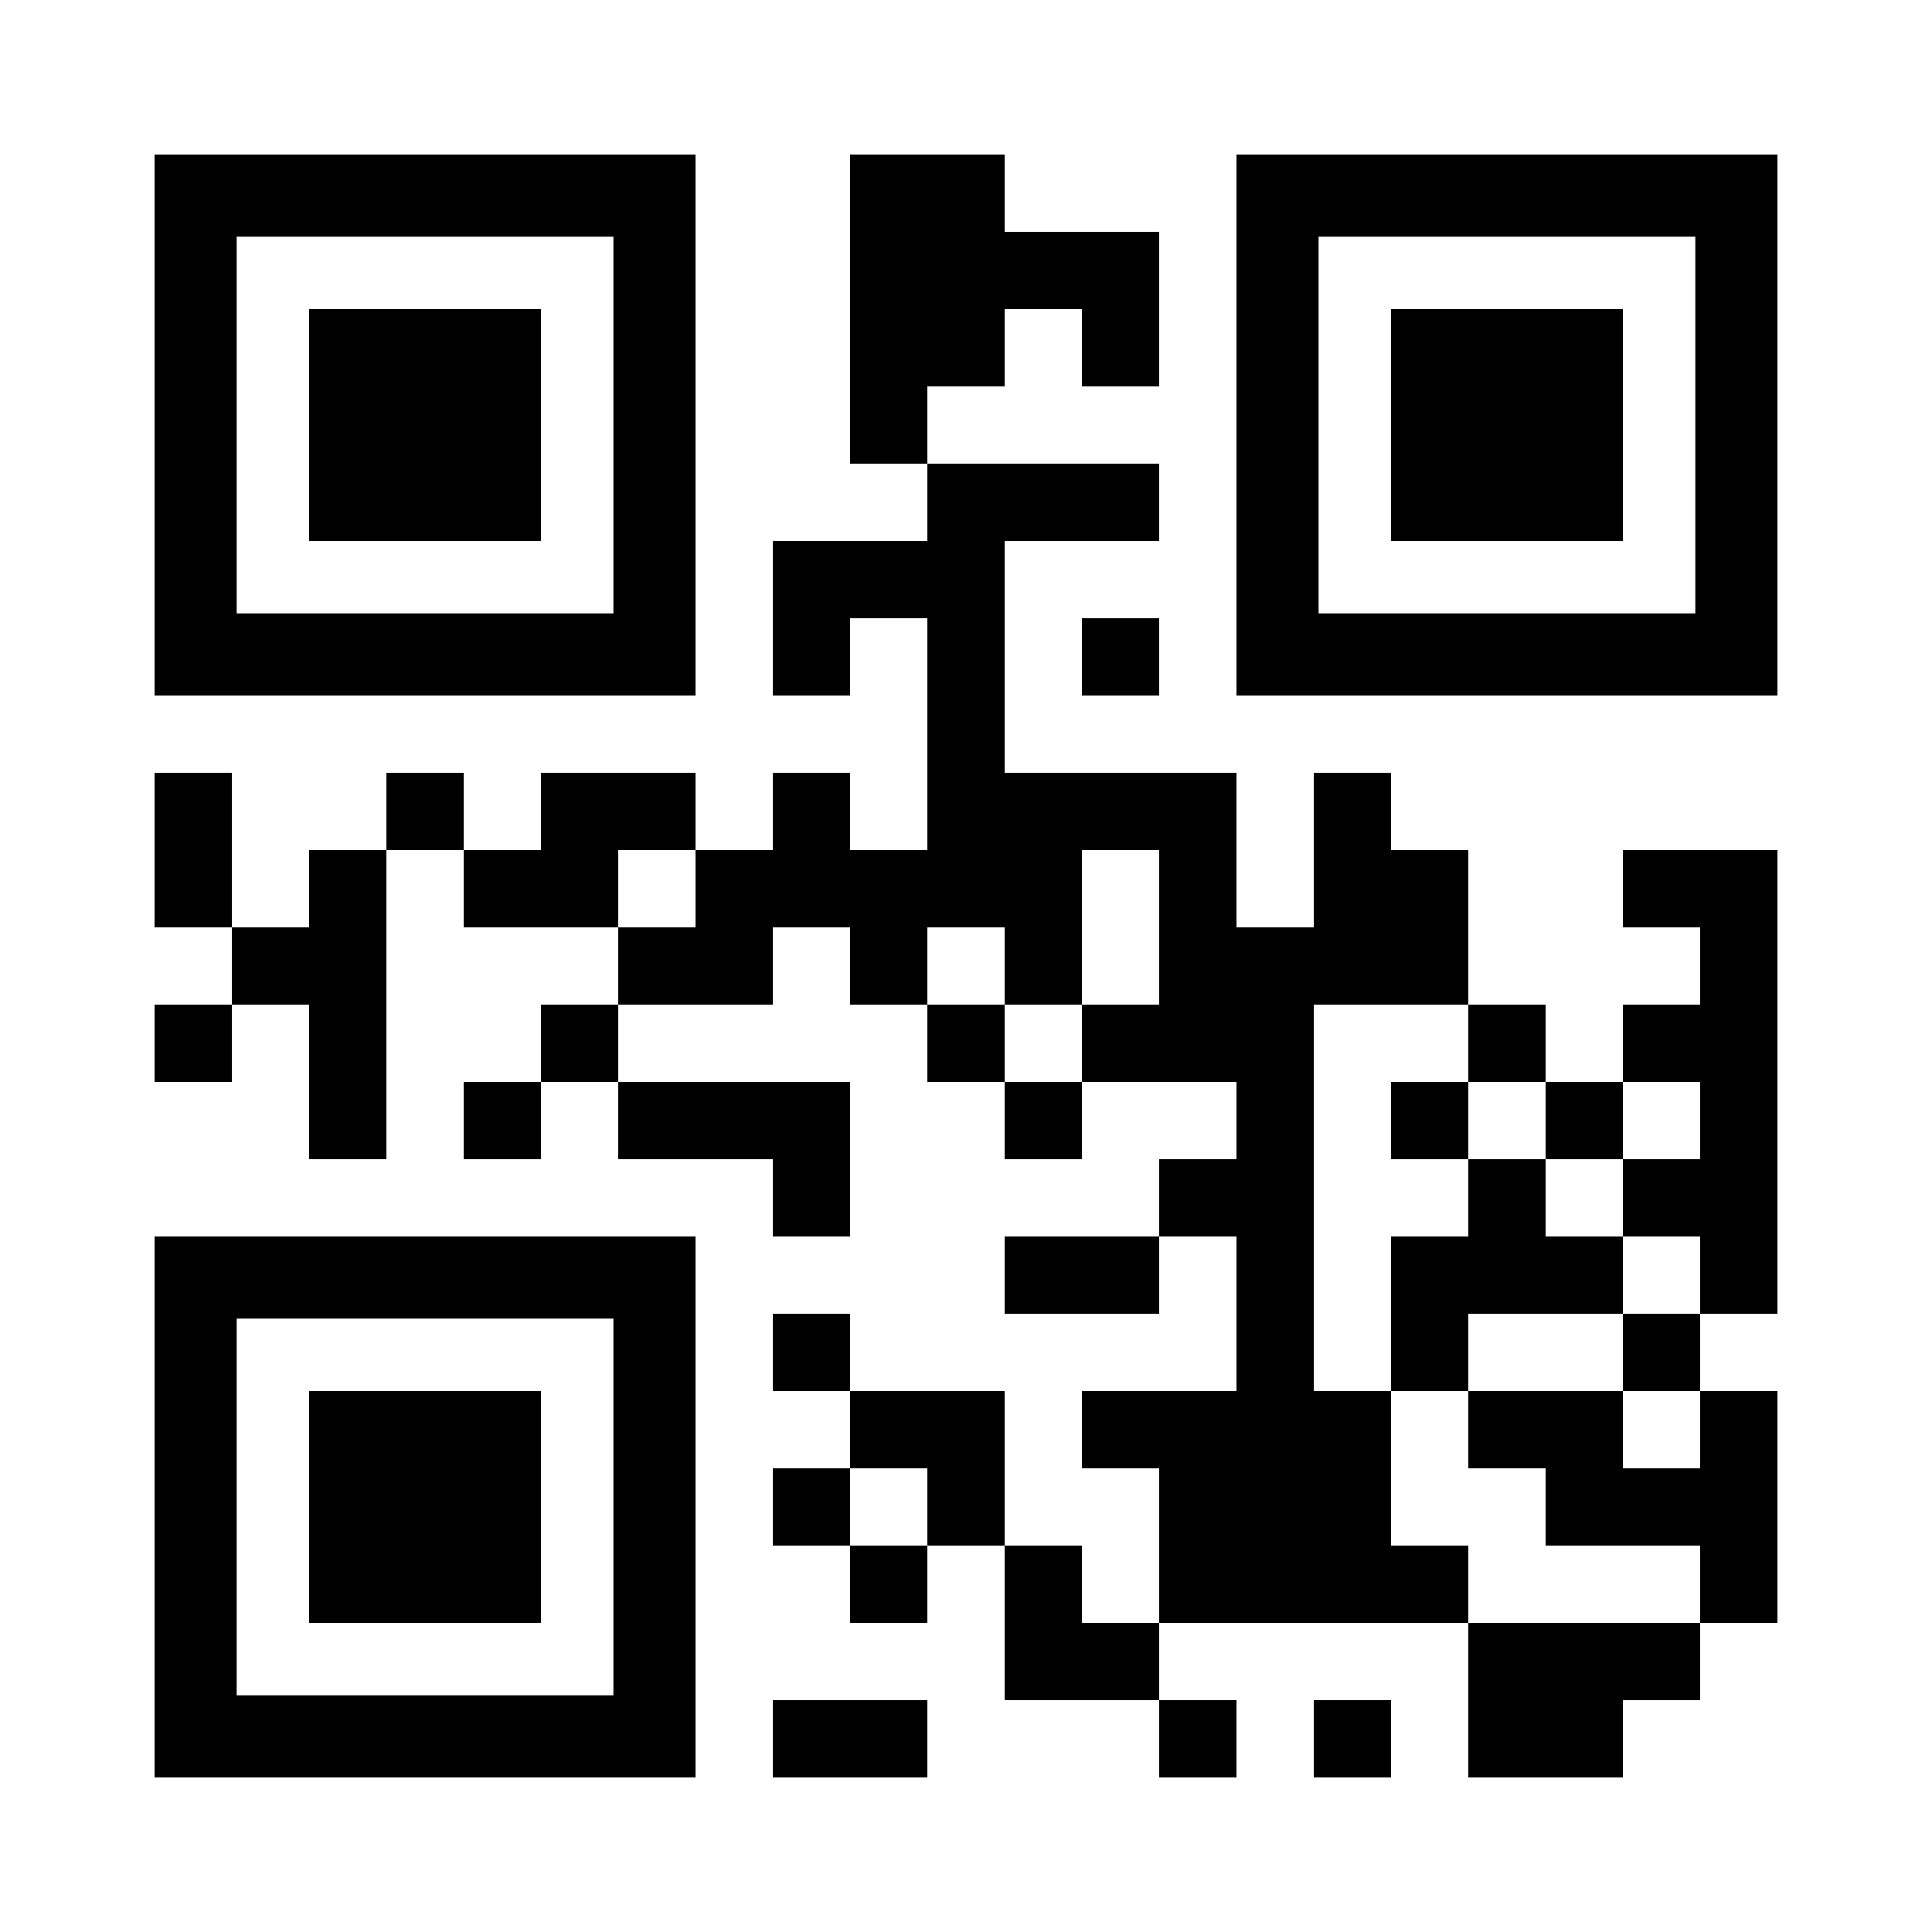
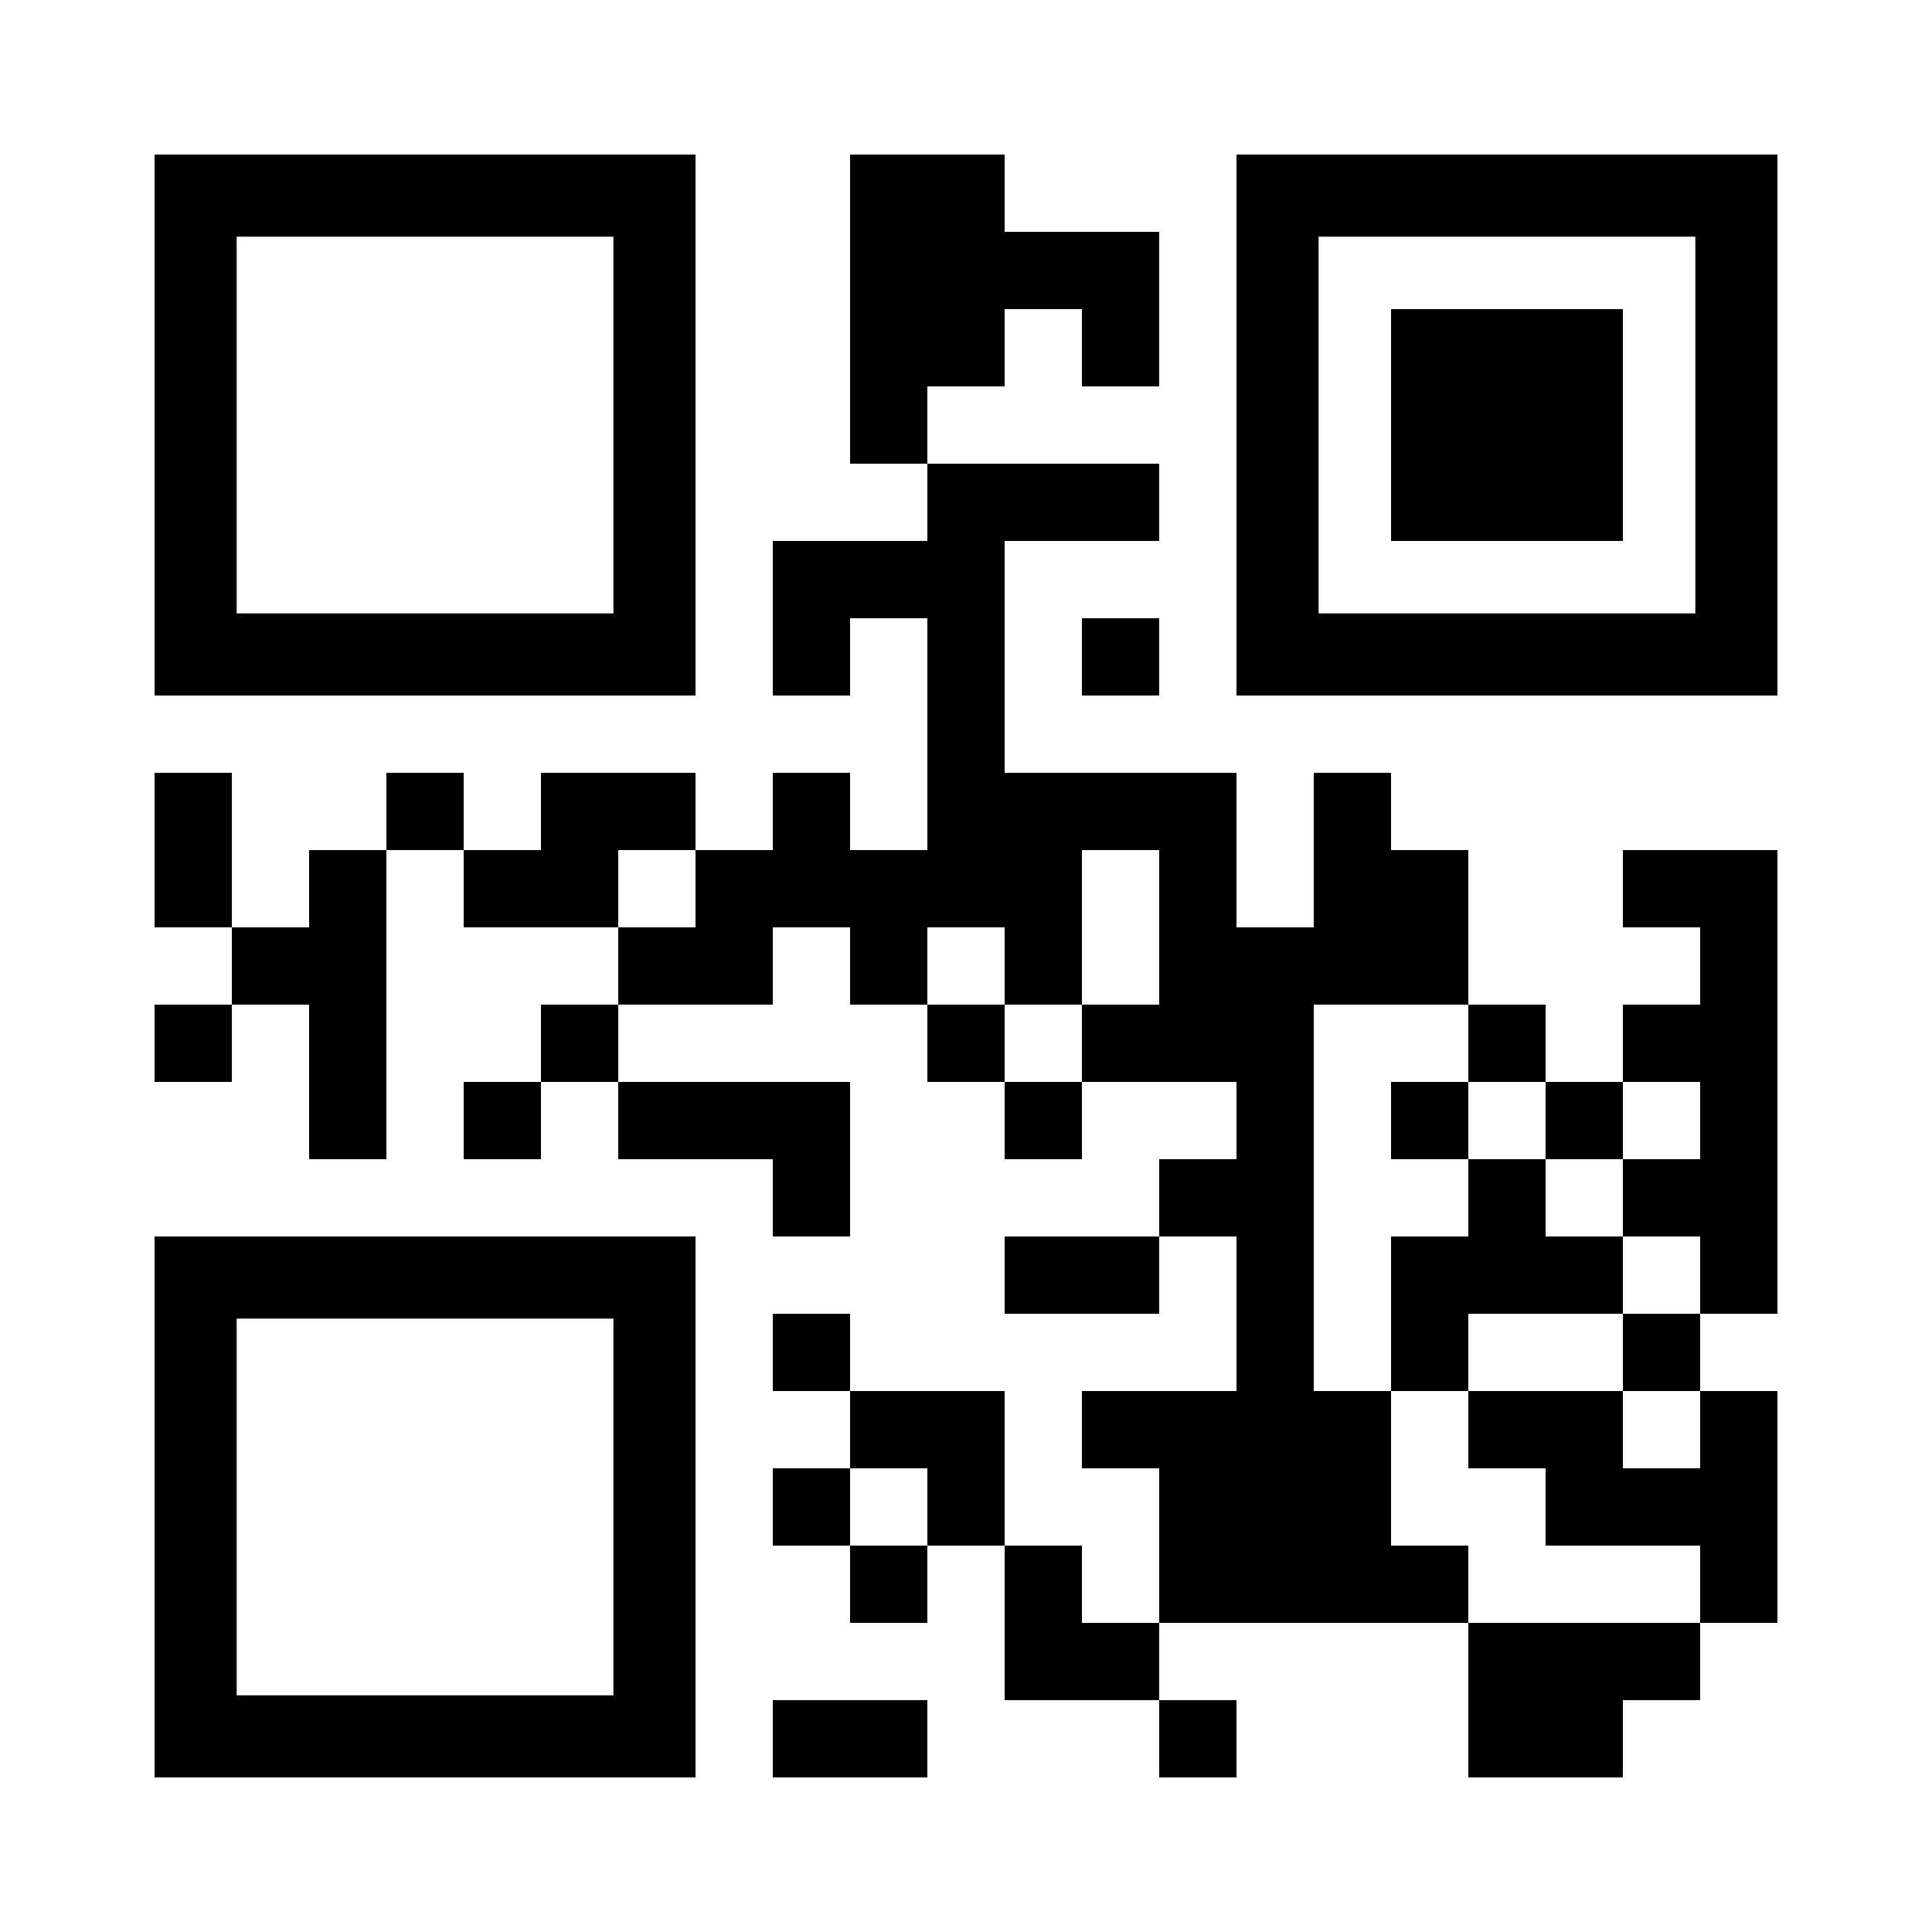
<svg xmlns="http://www.w3.org/2000/svg" version="1.0" width="1200px" height="1200px" viewBox="0 0 1200 1200" preserveAspectRatio="xMidYMid meet">
  <g transform="translate(0,1200) scale(0.1,-0.1)" fill="#000000" stroke="none">
    <path d="M960 9360 l0 -1680 1680 0 1680 0 0 1680 0 1680 -1680 0 -1680 0 0 -1680z m2850 0 l0 -1170 -1170 0 -1170 0 0 1170 0 1170 1170 0 1170 0 0 -1170z" />
-     <path d="M1920 9360 l0 -720 720 0 720 0 0 720 0 720 -720 0 -720 0 0 -720z" />
+     <path d="M1920 9360 z" />
    <path d="M5280 10080 l0 -960 240 0 240 0 0 -240 0 -240 -480 0 -480 0 0 -480 0 -480 240 0 240 0 0 240 0 240 240 0 240 0 0 -720 0 -720 -240 0 -240 0 0 240 0 240 -240 0 -240 0 0 -240 0 -240 -240 0 -240 0 0 240 0 240 -480 0 -480 0 0 -240 0 -240 -240 0 -240 0 0 240 0 240 -240 0 -240 0 0 -240 0 -240 -240 0 -240 0 0 -240 0 -240 -240 0 -240 0 0 480 0 480 -240 0 -240 0 0 -480 0 -480 240 0 240 0 0 -240 0 -240 -240 0 -240 0 0 -240 0 -240 240 0 240 0 0 240 0 240 240 0 240 0 0 -480 0 -480 240 0 240 0 0 960 0 960 240 0 240 0 0 -240 0 -240 480 0 480 0 0 -240 0 -240 -240 0 -240 0 0 -240 0 -240 -240 0 -240 0 0 -240 0 -240 240 0 240 0 0 240 0 240 240 0 240 0 0 -240 0 -240 480 0 480 0 0 -240 0 -240 240 0 240 0 0 480 0 480 -720 0 -720 0 0 240 0 240 480 0 480 0 0 240 0 240 240 0 240 0 0 -240 0 -240 240 0 240 0 0 -240 0 -240 240 0 240 0 0 -240 0 -240 240 0 240 0 0 240 0 240 480 0 480 0 0 -240 0 -240 -240 0 -240 0 0 -240 0 -240 -480 0 -480 0 0 -240 0 -240 480 0 480 0 0 240 0 240 240 0 240 0 0 -480 0 -480 -480 0 -480 0 0 -240 0 -240 240 0 240 0 0 -480 0 -480 -240 0 -240 0 0 240 0 240 -240 0 -240 0 0 480 0 480 -480 0 -480 0 0 240 0 240 -240 0 -240 0 0 -240 0 -240 240 0 240 0 0 -240 0 -240 -240 0 -240 0 0 -240 0 -240 240 0 240 0 0 -240 0 -240 240 0 240 0 0 240 0 240 240 0 240 0 0 -480 0 -480 480 0 480 0 0 -240 0 -240 240 0 240 0 0 240 0 240 -240 0 -240 0 0 240 0 240 960 0 960 0 0 -480 0 -480 480 0 480 0 0 240 0 240 240 0 240 0 0 240 0 240 240 0 240 0 0 720 0 720 -240 0 -240 0 0 240 0 240 240 0 240 0 0 1440 0 1440 -480 0 -480 0 0 -240 0 -240 240 0 240 0 0 -240 0 -240 -240 0 -240 0 0 -240 0 -240 -240 0 -240 0 0 240 0 240 -240 0 -240 0 0 480 0 480 -240 0 -240 0 0 240 0 240 -240 0 -240 0 0 -480 0 -480 -240 0 -240 0 0 480 0 480 -720 0 -720 0 0 720 0 720 480 0 480 0 0 240 0 240 -720 0 -720 0 0 240 0 240 240 0 240 0 0 240 0 240 240 0 240 0 0 -240 0 -240 240 0 240 0 0 480 0 480 -480 0 -480 0 0 240 0 240 -480 0 -480 0 0 -960z m-960 -3600 l0 -240 -240 0 -240 0 0 240 0 240 240 0 240 0 0 -240z m2880 -240 l0 -480 -240 0 -240 0 0 -240 0 -240 -240 0 -240 0 0 240 0 240 -240 0 -240 0 0 240 0 240 240 0 240 0 0 -240 0 -240 240 0 240 0 0 480 0 480 240 0 240 0 0 -480z m1920 -720 l0 -240 240 0 240 0 0 -240 0 -240 240 0 240 0 0 240 0 240 240 0 240 0 0 -240 0 -240 -240 0 -240 0 0 -240 0 -240 240 0 240 0 0 -240 0 -240 -240 0 -240 0 0 -240 0 -240 240 0 240 0 0 -240 0 -240 -240 0 -240 0 0 240 0 240 -480 0 -480 0 0 -240 0 -240 240 0 240 0 0 -240 0 -240 480 0 480 0 0 -240 0 -240 -720 0 -720 0 0 240 0 240 -240 0 -240 0 0 480 0 480 -240 0 -240 0 0 1200 0 1200 480 0 480 0 0 -240z m-3360 -2880 l0 -240 -240 0 -240 0 0 240 0 240 240 0 240 0 0 -240z" />
    <path d="M8640 5040 l0 -240 240 0 240 0 0 -240 0 -240 -240 0 -240 0 0 -480 0 -480 240 0 240 0 0 240 0 240 480 0 480 0 0 240 0 240 -240 0 -240 0 0 240 0 240 -240 0 -240 0 0 240 0 240 -240 0 -240 0 0 -240z" />
    <path d="M7680 9360 l0 -1680 1680 0 1680 0 0 1680 0 1680 -1680 0 -1680 0 0 -1680z m2850 0 l0 -1170 -1170 0 -1170 0 0 1170 0 1170 1170 0 1170 0 0 -1170z" />
    <path d="M8640 9360 l0 -720 720 0 720 0 0 720 0 720 -720 0 -720 0 0 -720z" />
    <path d="M6720 7920 l0 -240 240 0 240 0 0 240 0 240 -240 0 -240 0 0 -240z" />
    <path d="M960 2640 l0 -1680 1680 0 1680 0 0 1680 0 1680 -1680 0 -1680 0 0 -1680z m2850 0 l0 -1170 -1170 0 -1170 0 0 1170 0 1170 1170 0 1170 0 0 -1170z" />
-     <path d="M1920 2640 l0 -720 720 0 720 0 0 720 0 720 -720 0 -720 0 0 -720z" />
    <path d="M4800 1200 l0 -240 480 0 480 0 0 240 0 240 -480 0 -480 0 0 -240z" />
-     <path d="M8160 1200 l0 -240 240 0 240 0 0 240 0 240 -240 0 -240 0 0 -240z" />
  </g>
</svg>